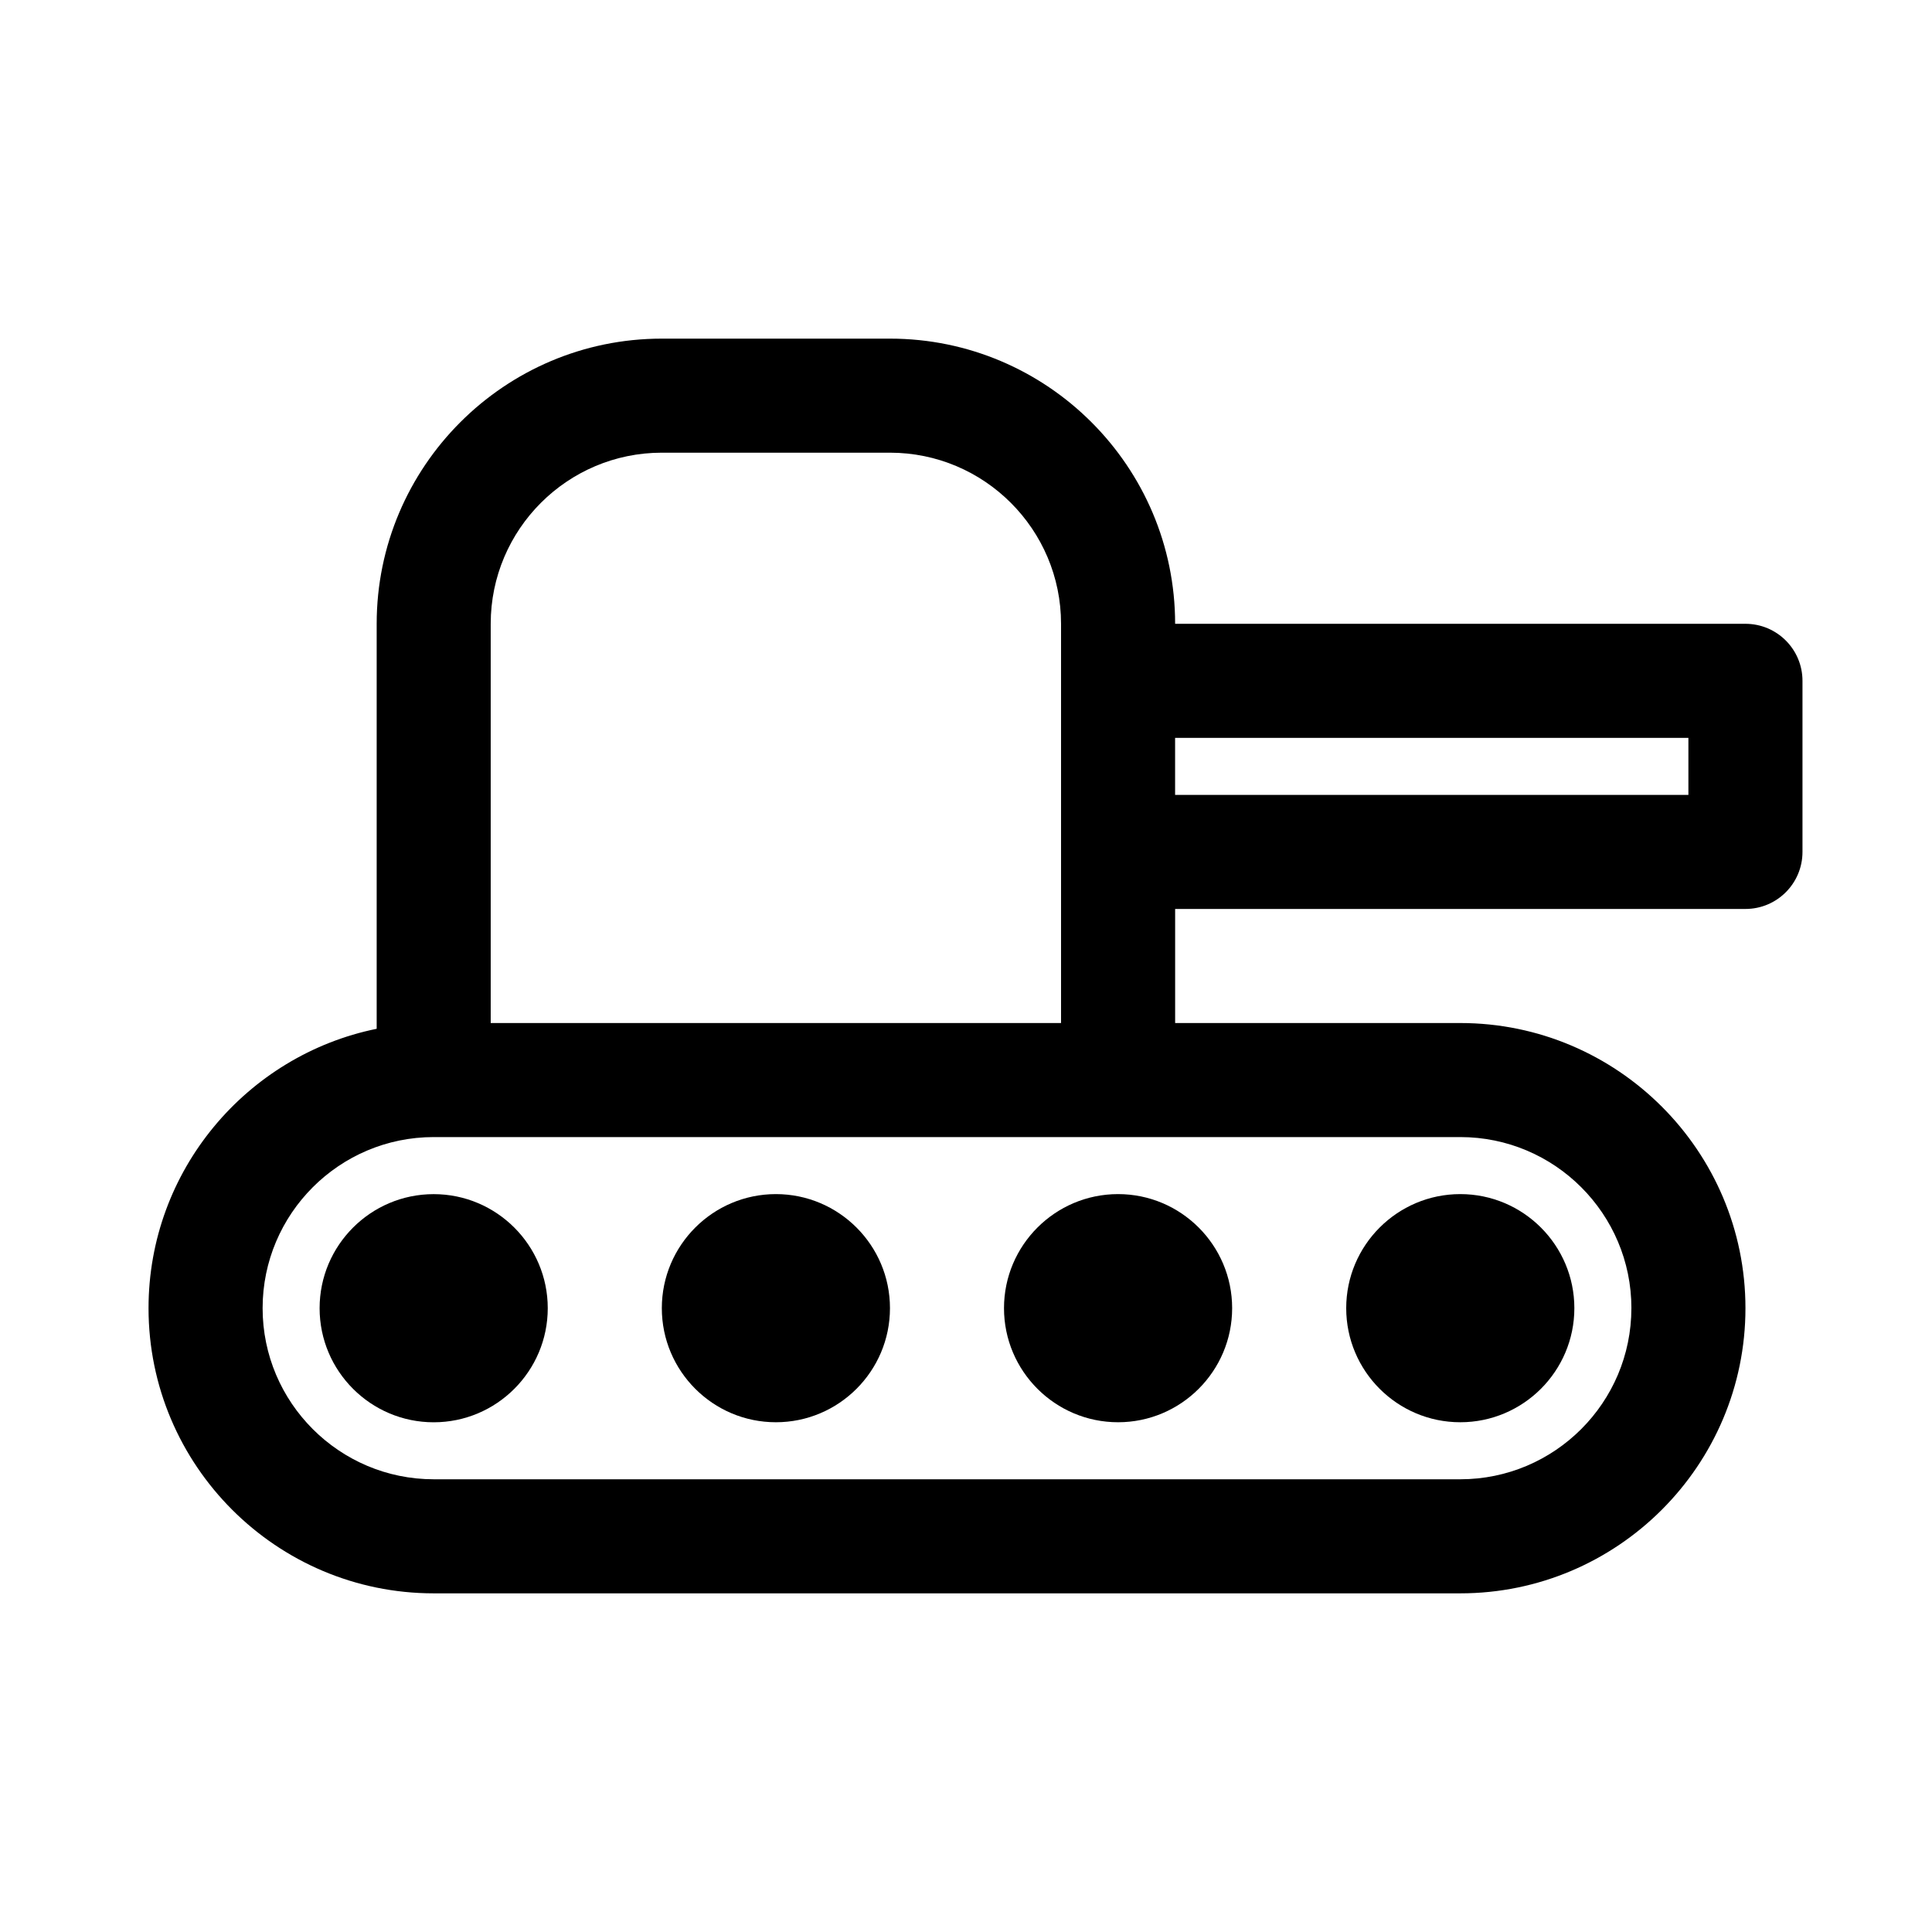
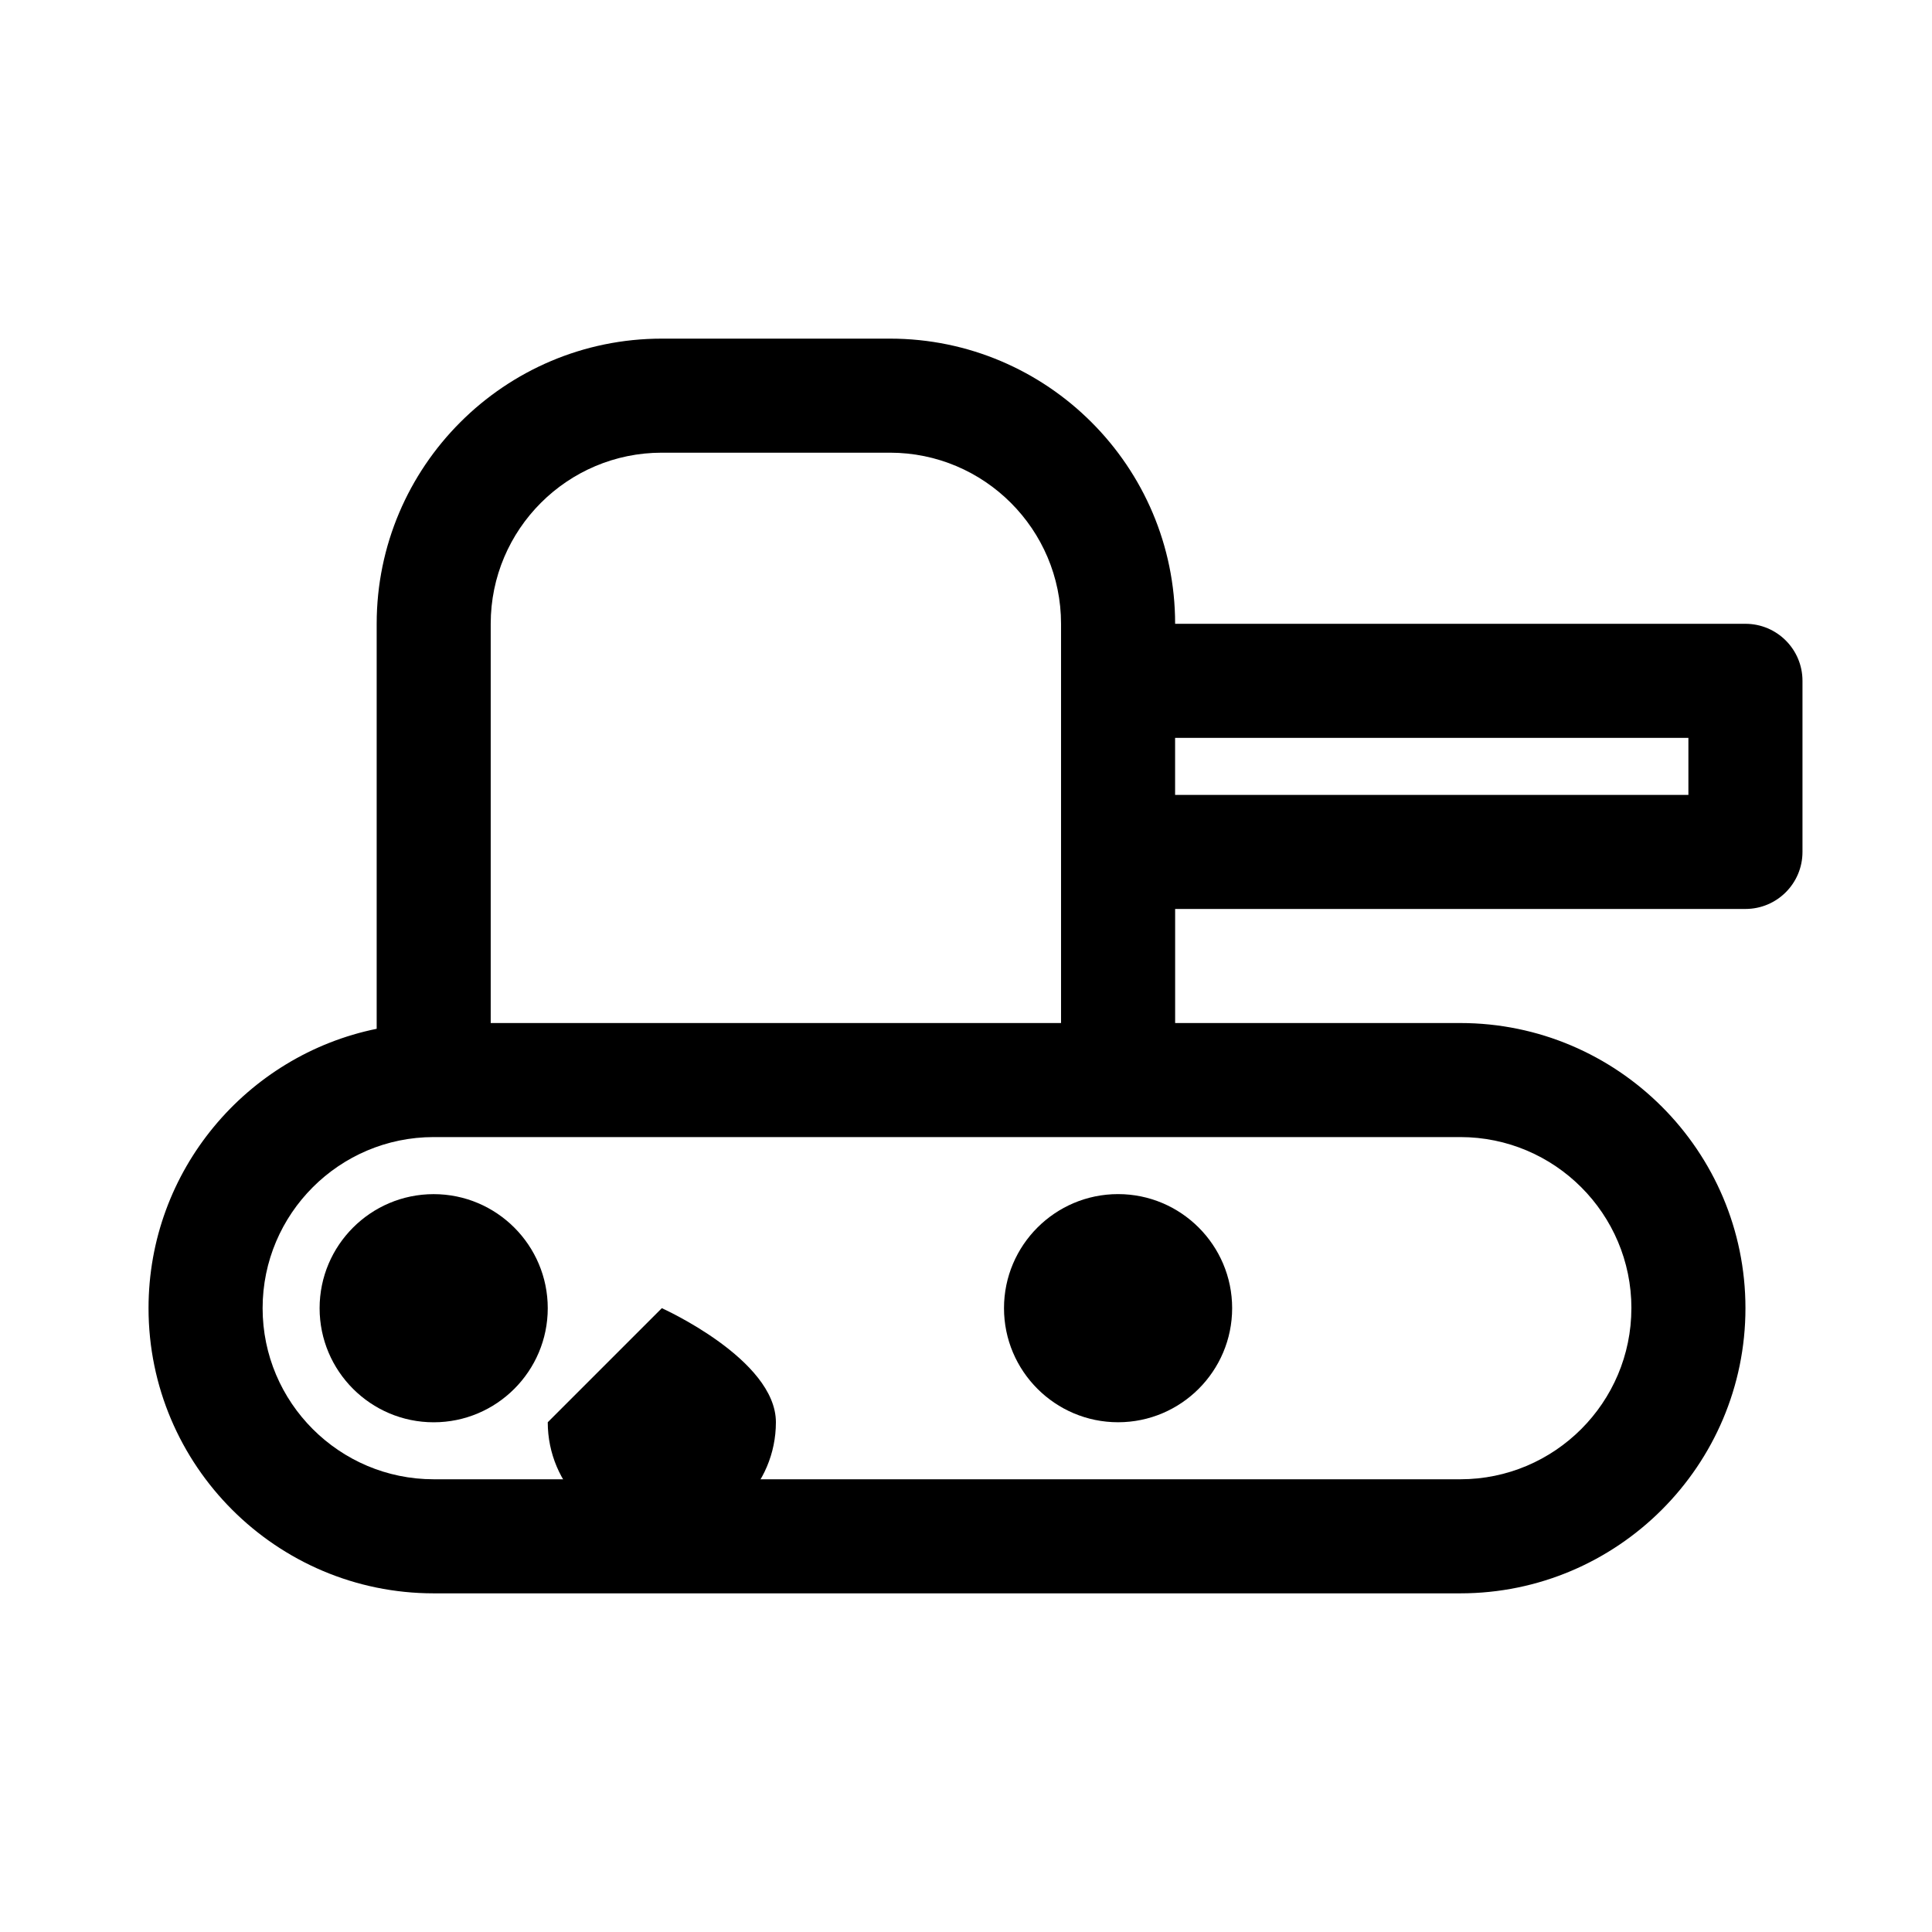
<svg xmlns="http://www.w3.org/2000/svg" fill="#000000" width="800px" height="800px" version="1.1" viewBox="144 144 512 512">
  <g>
    <path d="m258.93 460.46c16.672 0 30.23 13.559 30.23 30.23s-13.559 30.23-30.23 30.23-30.23-13.559-30.23-30.23c0-16.676 13.559-30.23 30.23-30.23z" />
-     <path d="m319.39 490.68c0-16.672 13.559-30.23 30.23-30.23s30.23 13.559 30.23 30.23-13.559 30.23-30.23 30.23c-16.676 0-30.23-13.559-30.23-30.23z" />
+     <path d="m319.39 490.68s30.23 13.559 30.23 30.23-13.559 30.23-30.23 30.23c-16.676 0-30.23-13.559-30.23-30.23z" />
    <path d="m410.07 490.68c0-16.672 13.559-30.23 30.23-30.23 16.672 0 30.23 13.559 30.23 30.23s-13.559 30.23-30.23 30.23c-16.672 0-30.23-13.559-30.23-30.23z" />
-     <path d="m500.76 490.68c0-16.672 13.559-30.23 30.23-30.23 16.672 0 30.23 13.559 30.23 30.23s-13.559 30.23-30.23 30.23c-16.676 0-30.23-13.559-30.23-30.23z" />
    <path d="m606.56 309.31h-151.14c0-41.672-33.902-75.57-75.57-75.57h-60.457c-41.672 0-75.57 33.902-75.57 75.57v107.33c-34.453 7.023-60.461 37.551-60.461 74.043 0 41.672 33.902 75.57 75.57 75.57h272.06c41.672 0 75.57-33.902 75.57-75.57 0-41.672-33.902-75.57-75.57-75.57h-75.57v-30.23h151.14c8.348 0 15.113-6.766 15.113-15.113v-45.344c0-8.348-6.766-15.113-15.117-15.113zm-30.227 181.37c0 25.004-20.34 45.344-45.344 45.344h-272.05c-25.004 0-45.344-20.34-45.344-45.344s20.34-45.344 45.344-45.344h272.06c25 0 45.34 20.34 45.34 45.344zm-302.29-75.57v-105.8c0-25.004 20.34-45.344 45.344-45.344h60.457c25.004 0 45.344 20.34 45.344 45.344v105.8zm317.4-60.457h-136.03v-15.113h136.03z" />
  </g>
</svg>